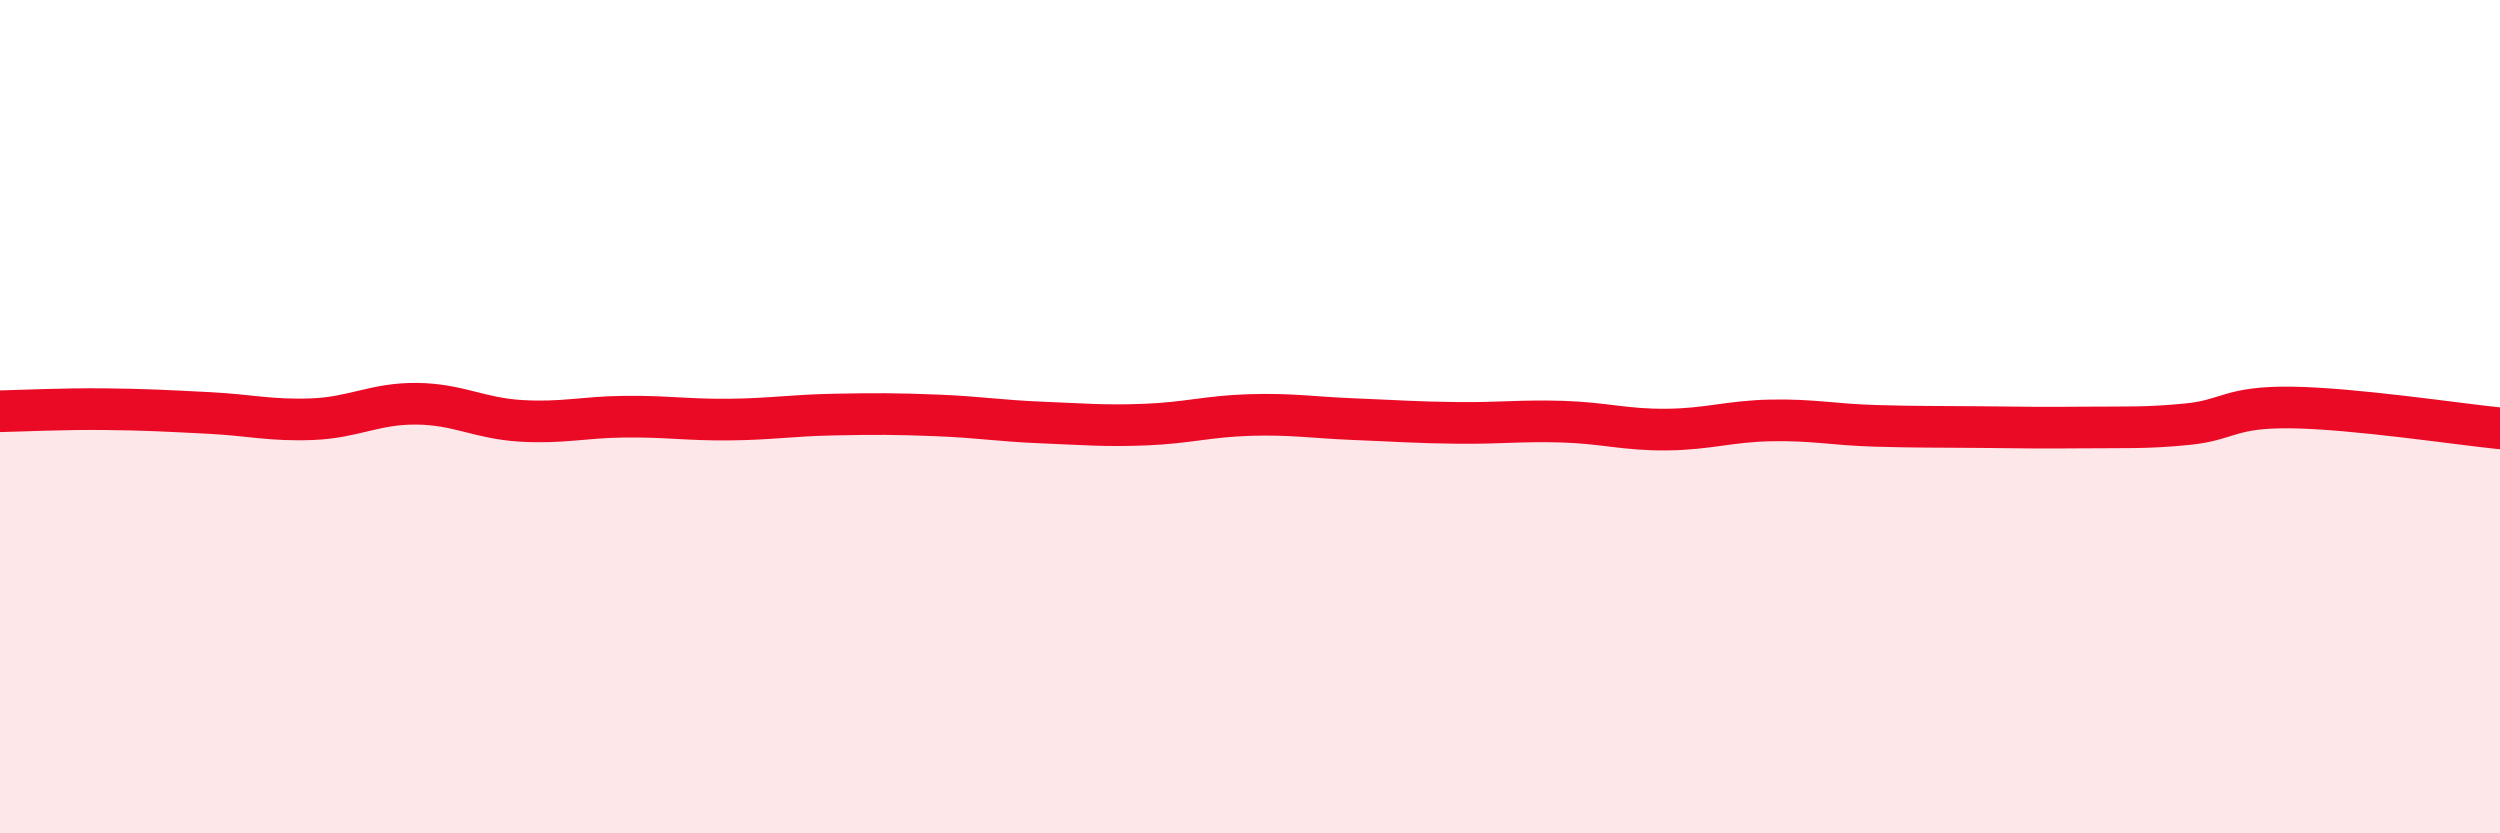
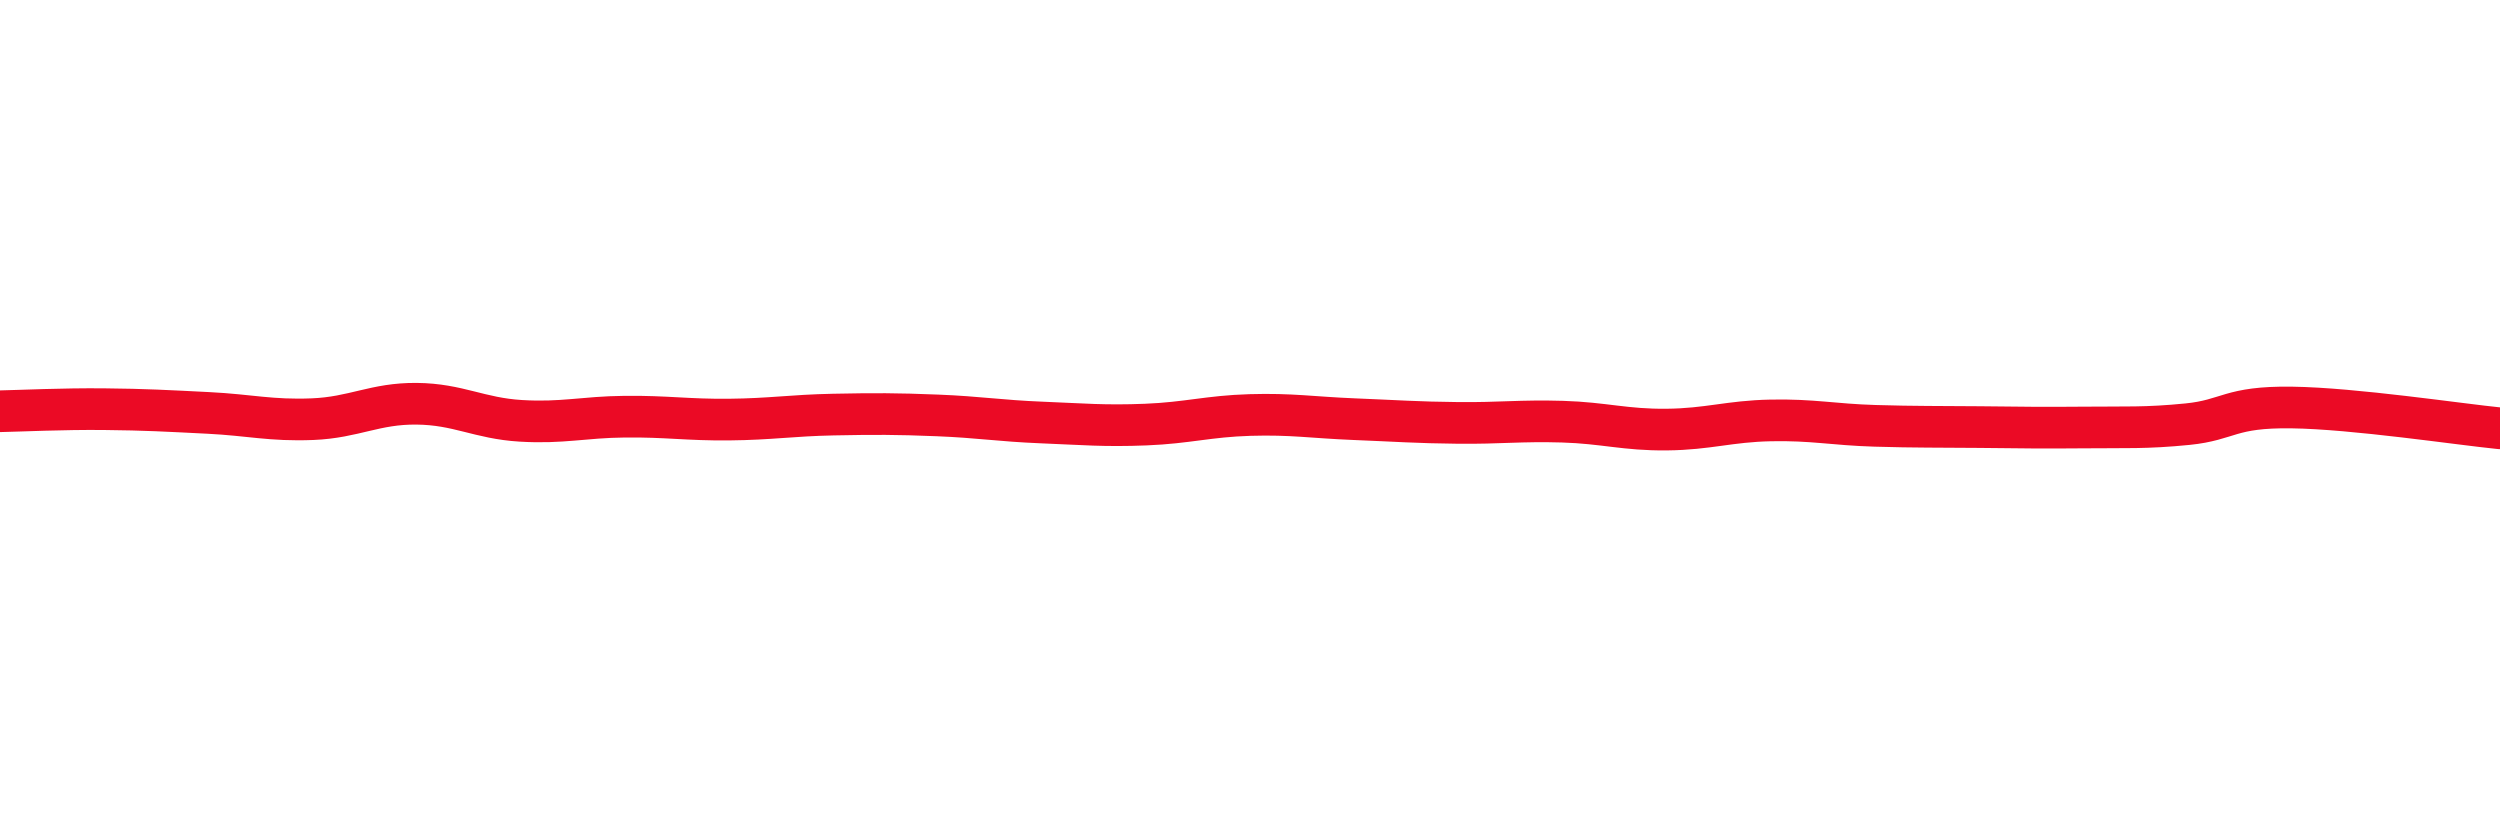
<svg xmlns="http://www.w3.org/2000/svg" width="60" height="20" viewBox="0 0 60 20">
-   <path d="M 0,9.87 C 0.5,9.86 1.5,9.81 2.5,9.82 C 3.5,9.83 4,9.86 5,9.91 C 6,9.96 6.5,10.1 7.5,10.06 C 8.5,10.02 9,9.68 10,9.69 C 11,9.7 11.5,10.04 12.5,10.1 C 13.5,10.16 14,10.01 15,10 C 16,9.99 16.5,10.08 17.5,10.07 C 18.5,10.06 19,9.97 20,9.95 C 21,9.93 21.5,9.93 22.5,9.97 C 23.5,10.01 24,10.1 25,10.14 C 26,10.18 26.5,10.23 27.5,10.19 C 28.5,10.15 29,9.99 30,9.96 C 31,9.93 31.5,10.02 32.5,10.06 C 33.5,10.1 34,10.14 35,10.15 C 36,10.16 36.5,10.09 37.5,10.12 C 38.5,10.15 39,10.32 40,10.31 C 41,10.3 41.5,10.11 42.5,10.09 C 43.5,10.07 44,10.19 45,10.22 C 46,10.25 46.5,10.24 47.5,10.25 C 48.5,10.26 49,10.27 50,10.26 C 51,10.25 51.5,10.28 52.5,10.18 C 53.5,10.08 53.5,9.76 55,9.78 C 56.5,9.8 59,10.18 60,10.28L60 20L0 20Z" fill="#EB0A25" opacity="0.1" stroke-linecap="round" stroke-linejoin="round" />
  <path d="M 0,9.87 C 0.5,9.86 1.5,9.81 2.5,9.82 C 3.5,9.83 4,9.86 5,9.91 C 6,9.96 6.5,10.1 7.5,10.06 C 8.5,10.02 9,9.68 10,9.69 C 11,9.7 11.5,10.04 12.5,10.1 C 13.5,10.16 14,10.01 15,10 C 16,9.99 16.5,10.08 17.5,10.07 C 18.5,10.06 19,9.97 20,9.95 C 21,9.93 21.5,9.93 22.5,9.97 C 23.5,10.01 24,10.1 25,10.14 C 26,10.18 26.5,10.23 27.5,10.19 C 28.5,10.15 29,9.99 30,9.96 C 31,9.93 31.5,10.02 32.5,10.06 C 33.5,10.1 34,10.14 35,10.15 C 36,10.16 36.5,10.09 37.5,10.12 C 38.5,10.15 39,10.32 40,10.31 C 41,10.3 41.5,10.11 42.5,10.09 C 43.5,10.07 44,10.19 45,10.22 C 46,10.25 46.5,10.24 47.5,10.25 C 48.5,10.26 49,10.27 50,10.26 C 51,10.25 51.5,10.28 52.5,10.18 C 53.5,10.08 53.5,9.76 55,9.78 C 56.5,9.8 59,10.18 60,10.28" stroke="#EB0A25" stroke-width="1" fill="none" stroke-linecap="round" stroke-linejoin="round" />
</svg>